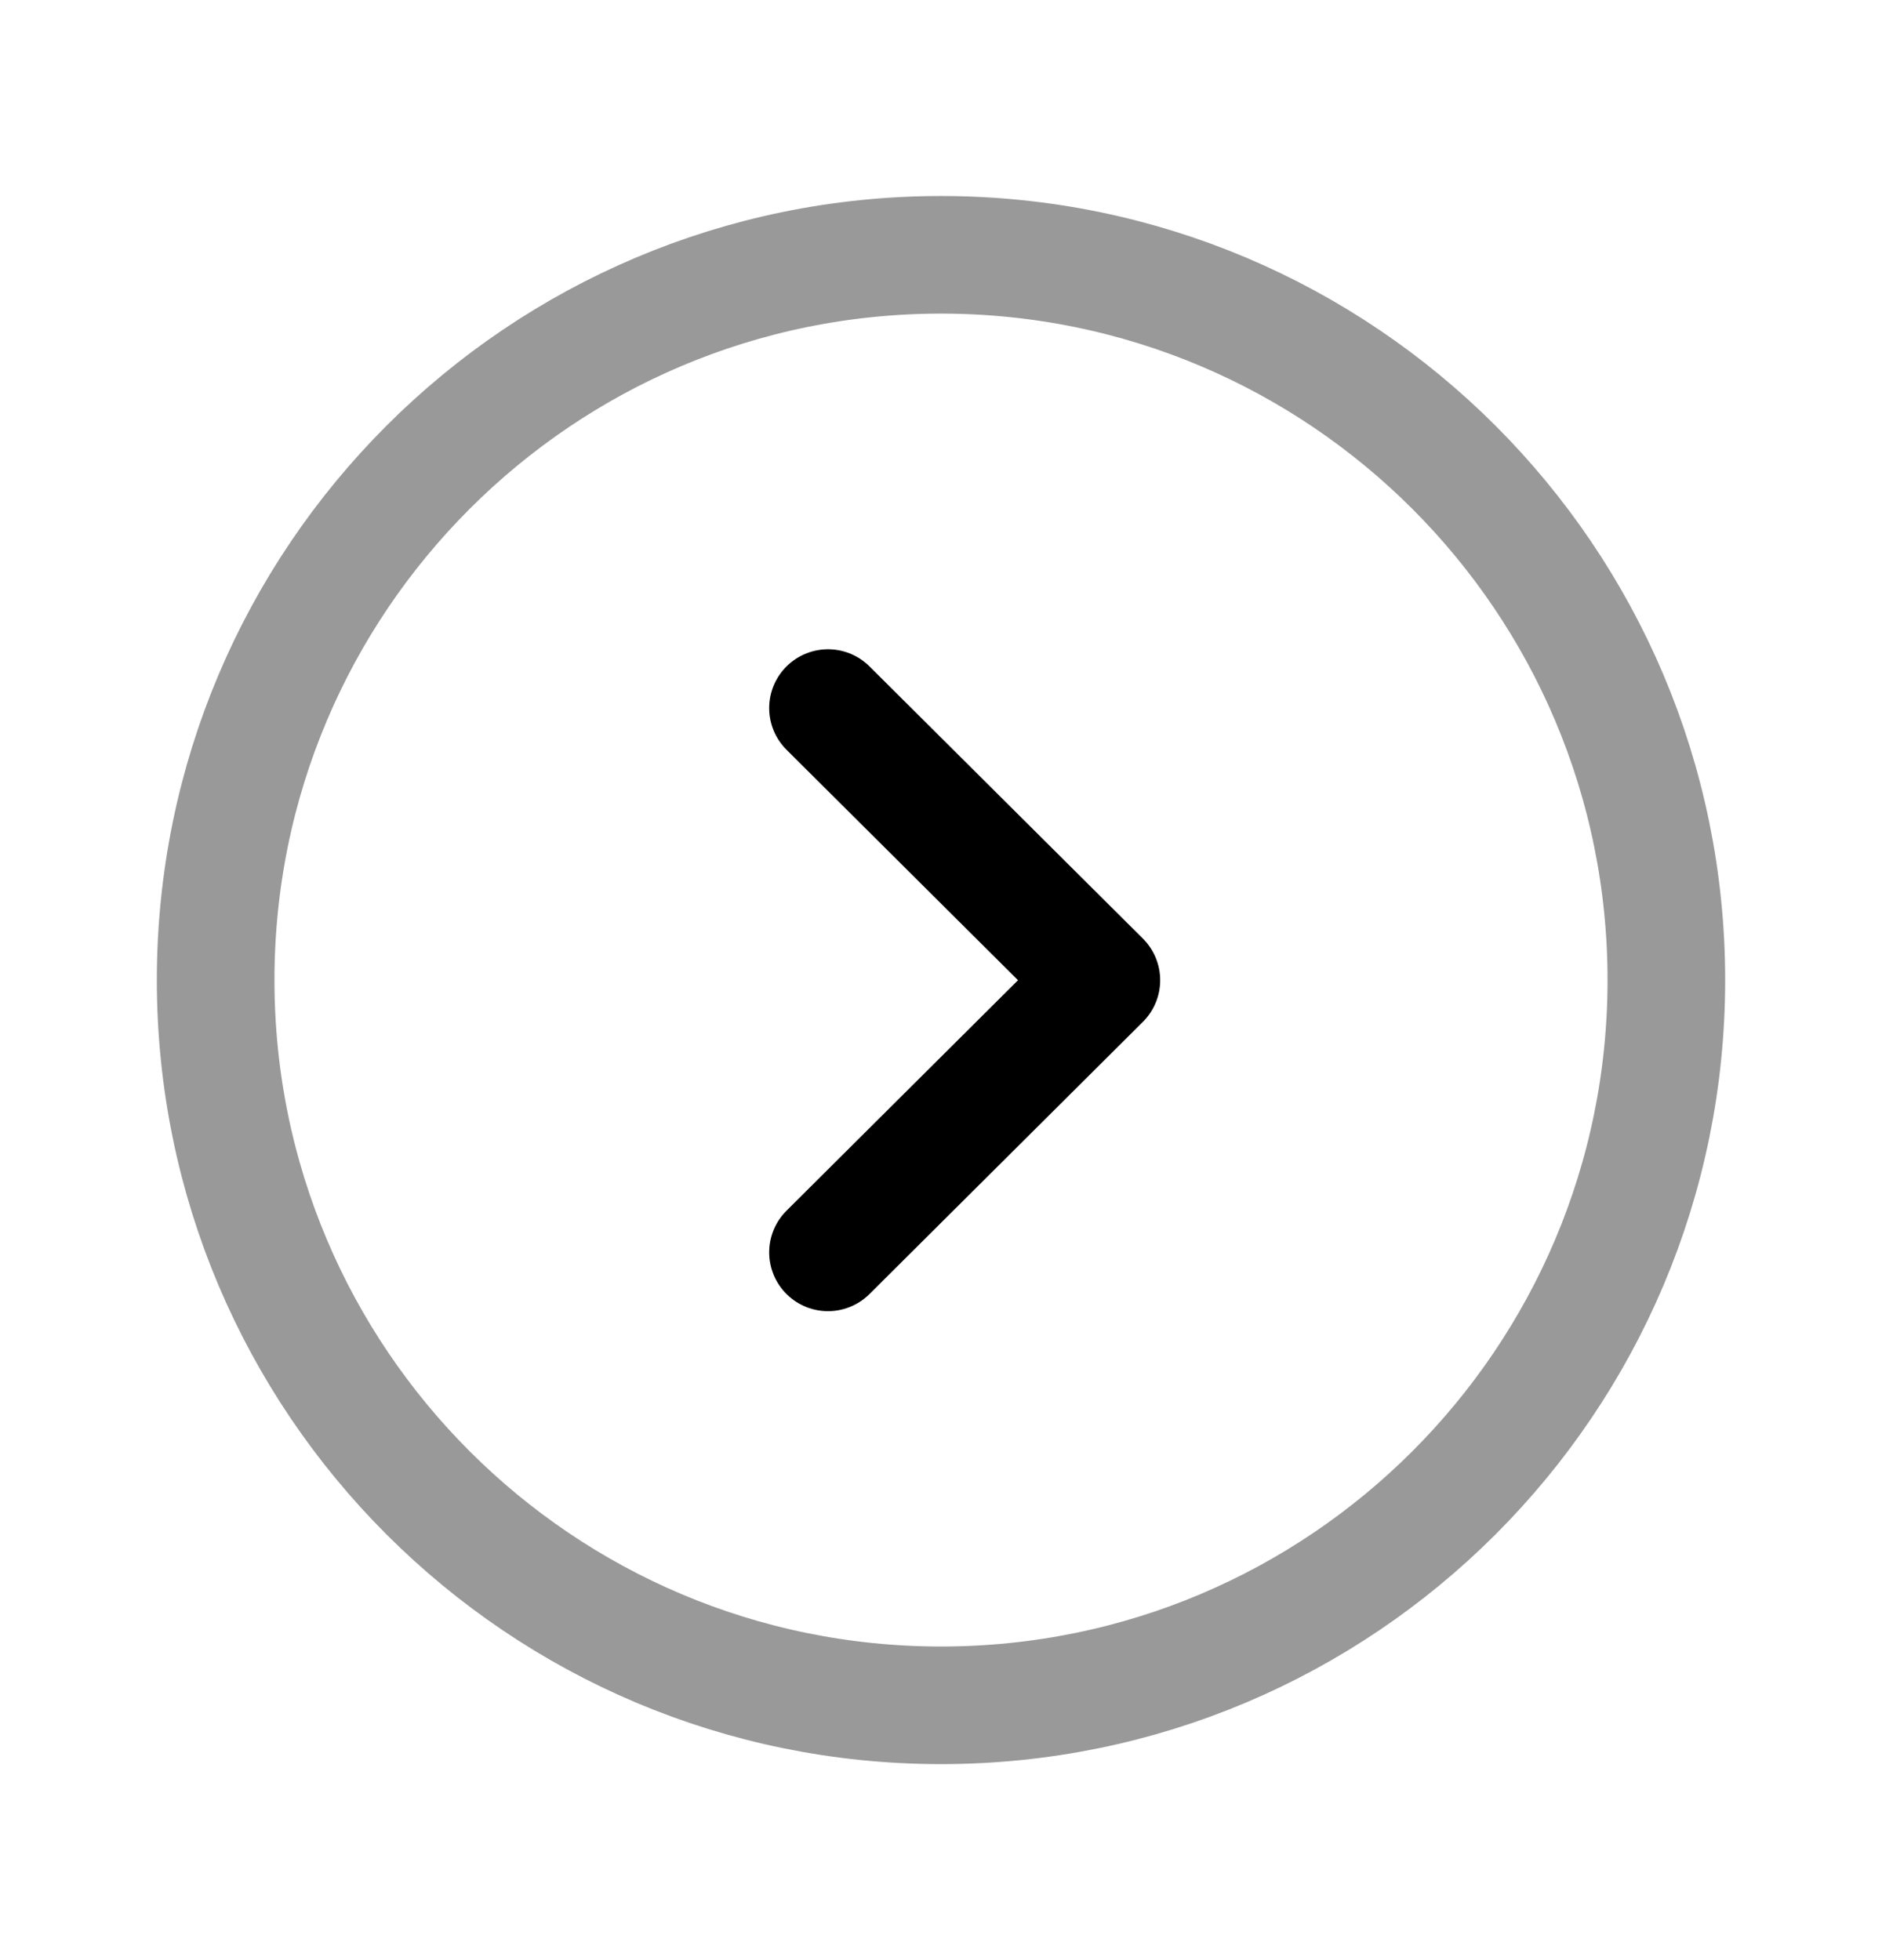
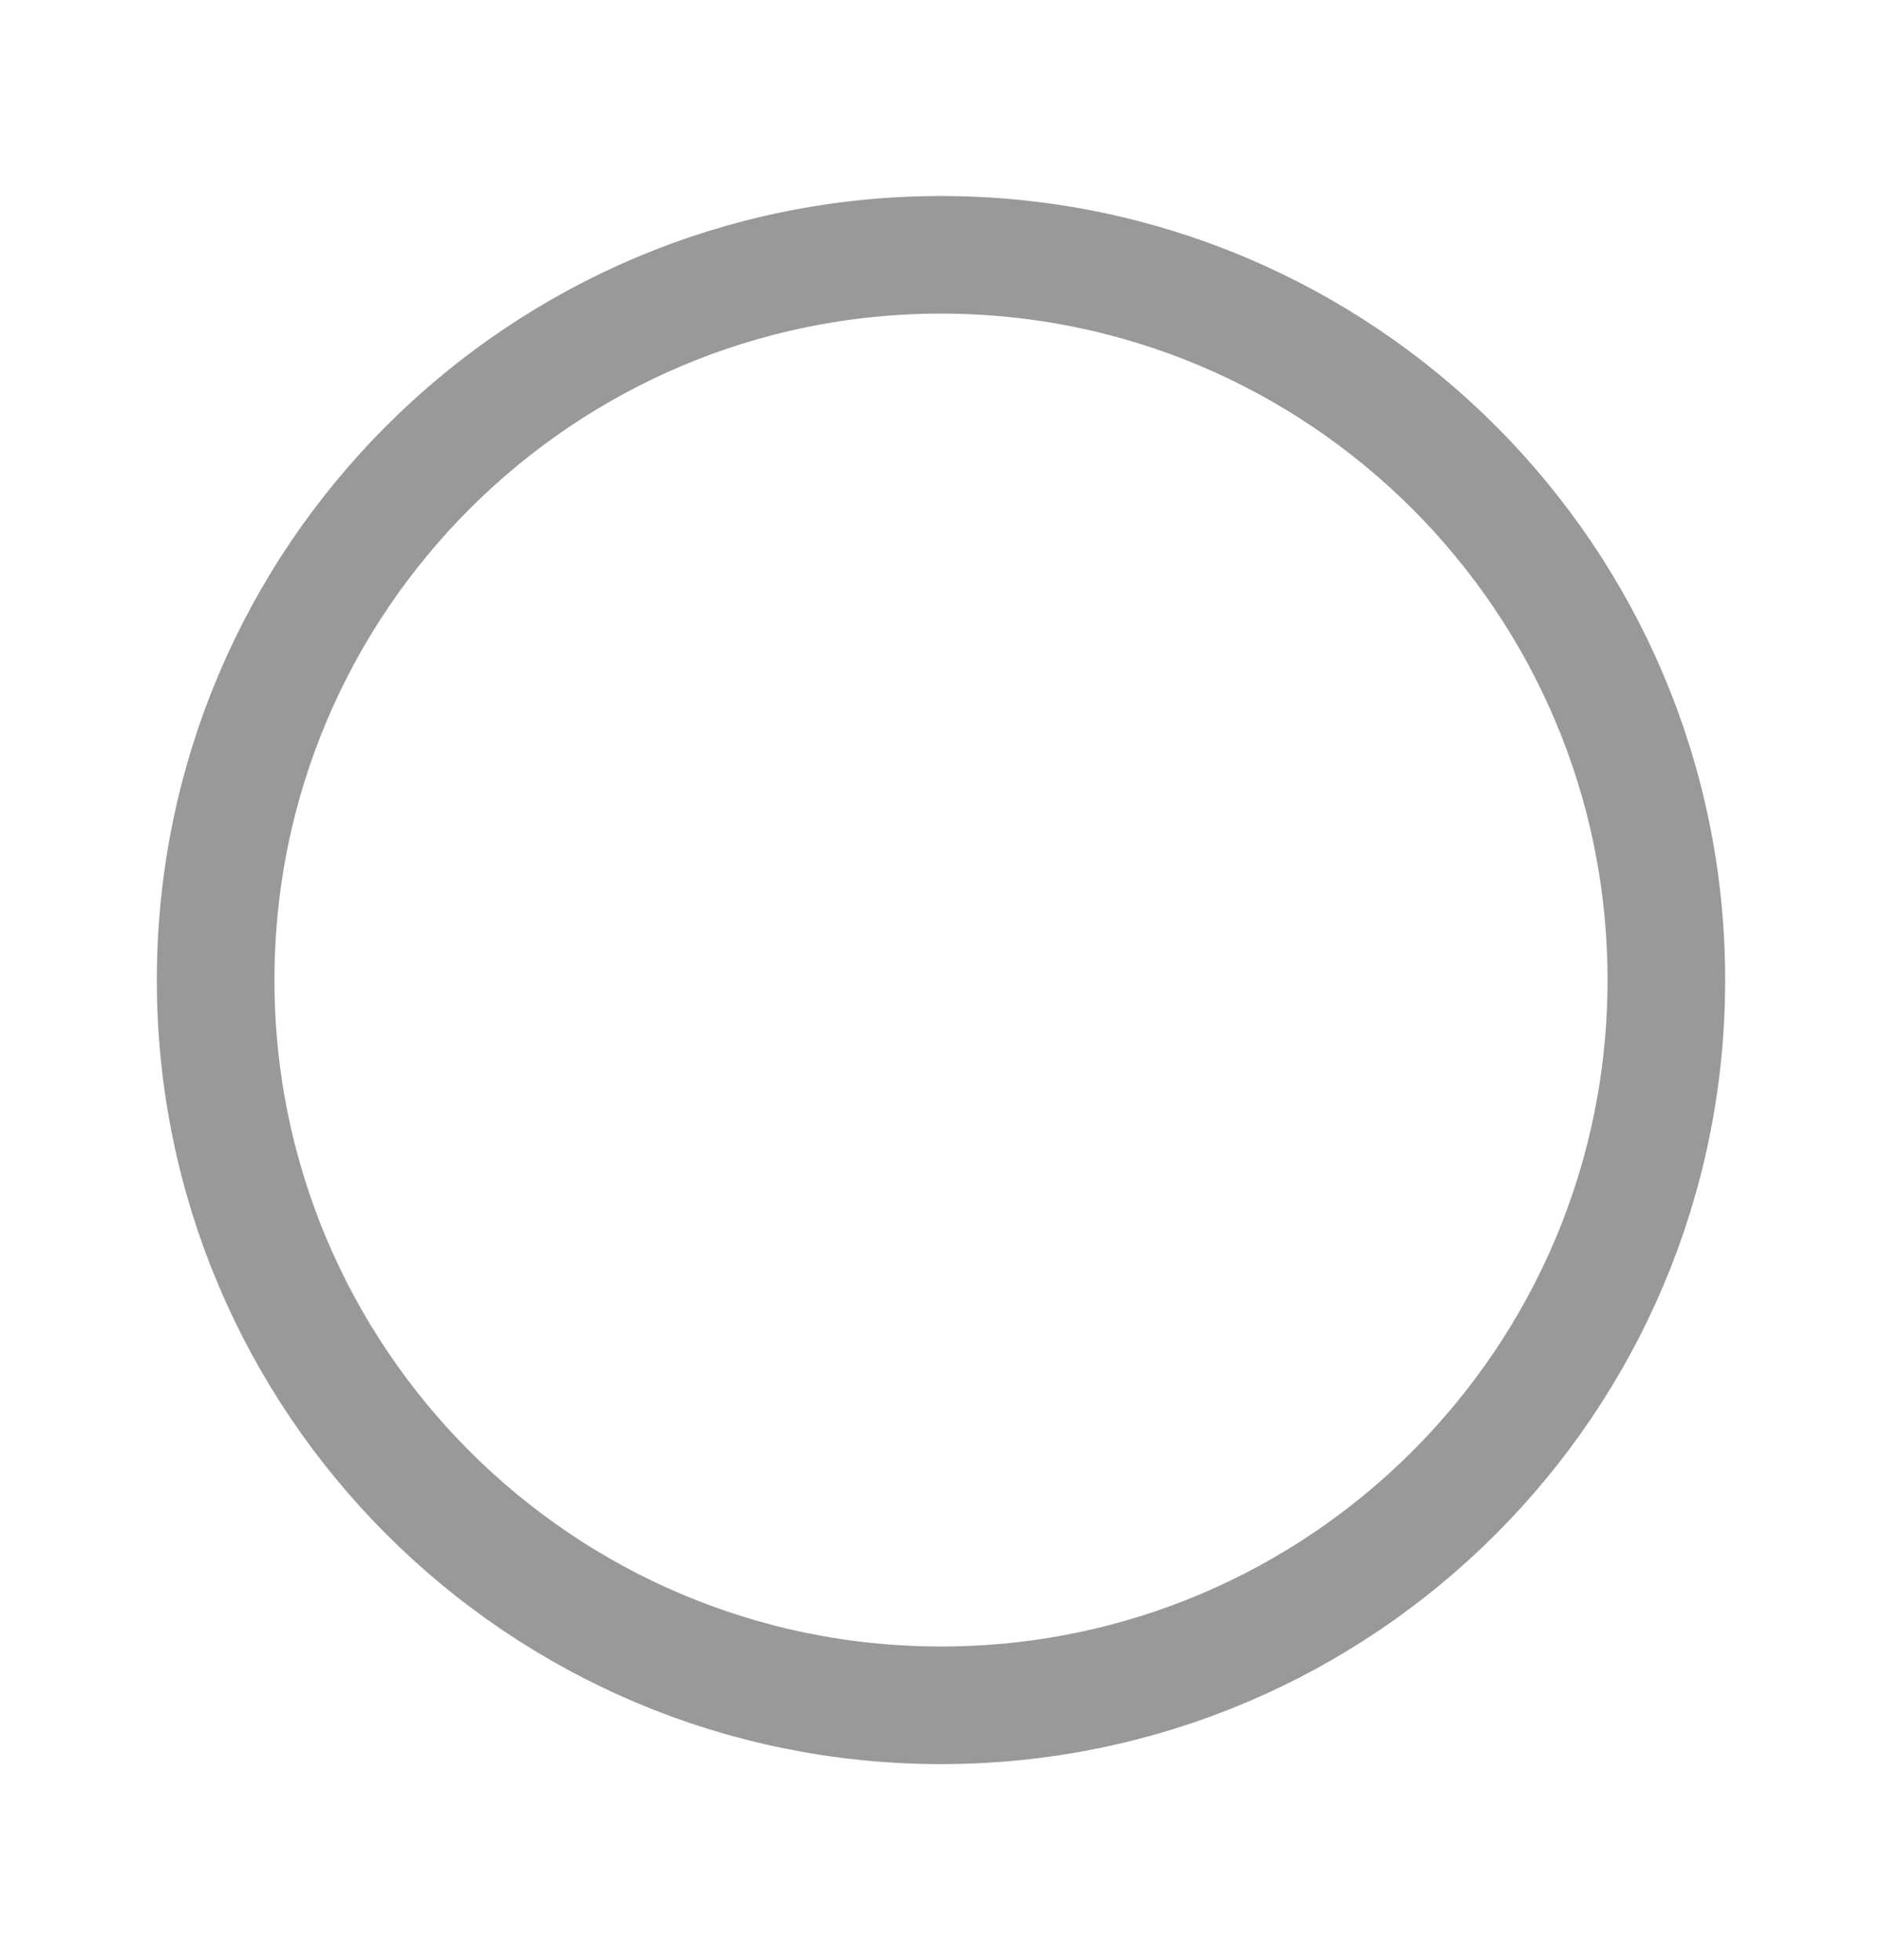
<svg xmlns="http://www.w3.org/2000/svg" width="24" height="25" viewBox="0 0 24 25" fill="none">
  <path opacity="0.4" fill-rule="evenodd" clip-rule="evenodd" d="M12 21.75C17.108 21.75 21.25 17.609 21.25 12.5C21.25 7.392 17.108 3.25 12 3.25C6.892 3.25 2.75 7.392 2.75 12.5C2.75 17.609 6.892 21.75 12 21.75Z" stroke="black" stroke-width="1.5" stroke-linecap="round" stroke-linejoin="round" />
-   <path d="M10.559 15.973L14.045 12.502L10.559 9.031" stroke="black" stroke-width="1.5" stroke-linecap="round" stroke-linejoin="round" />
</svg>